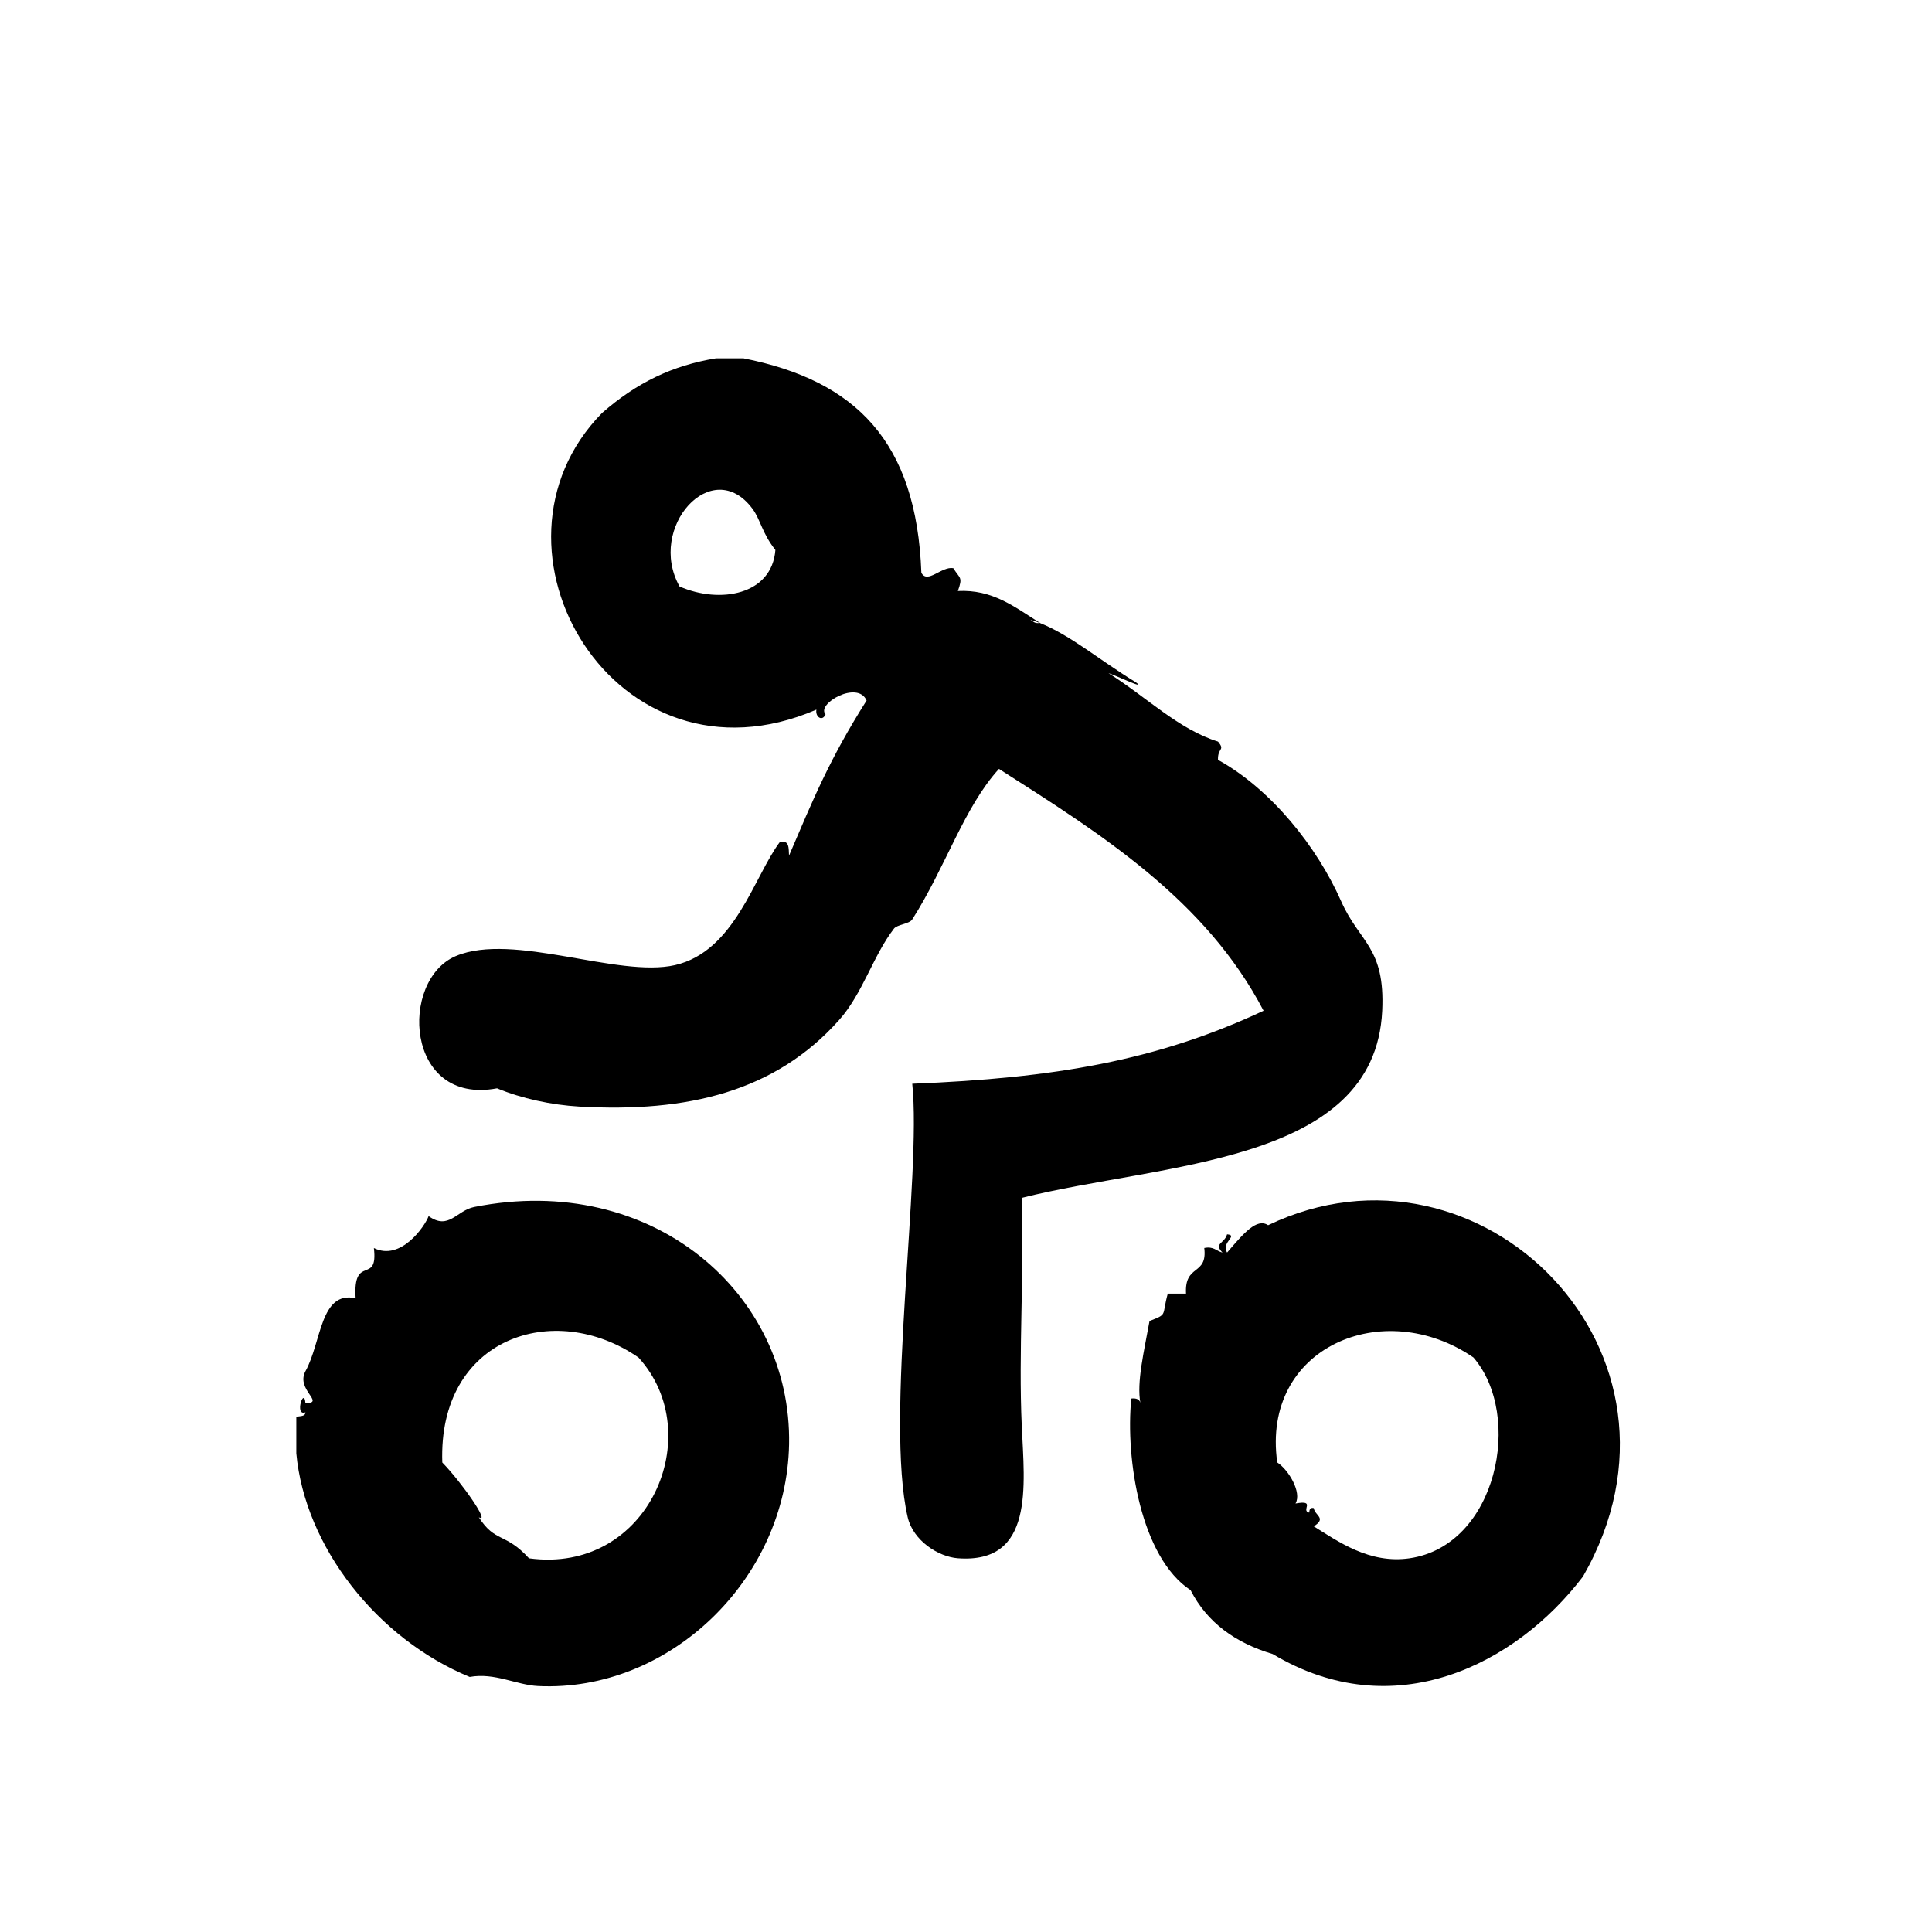
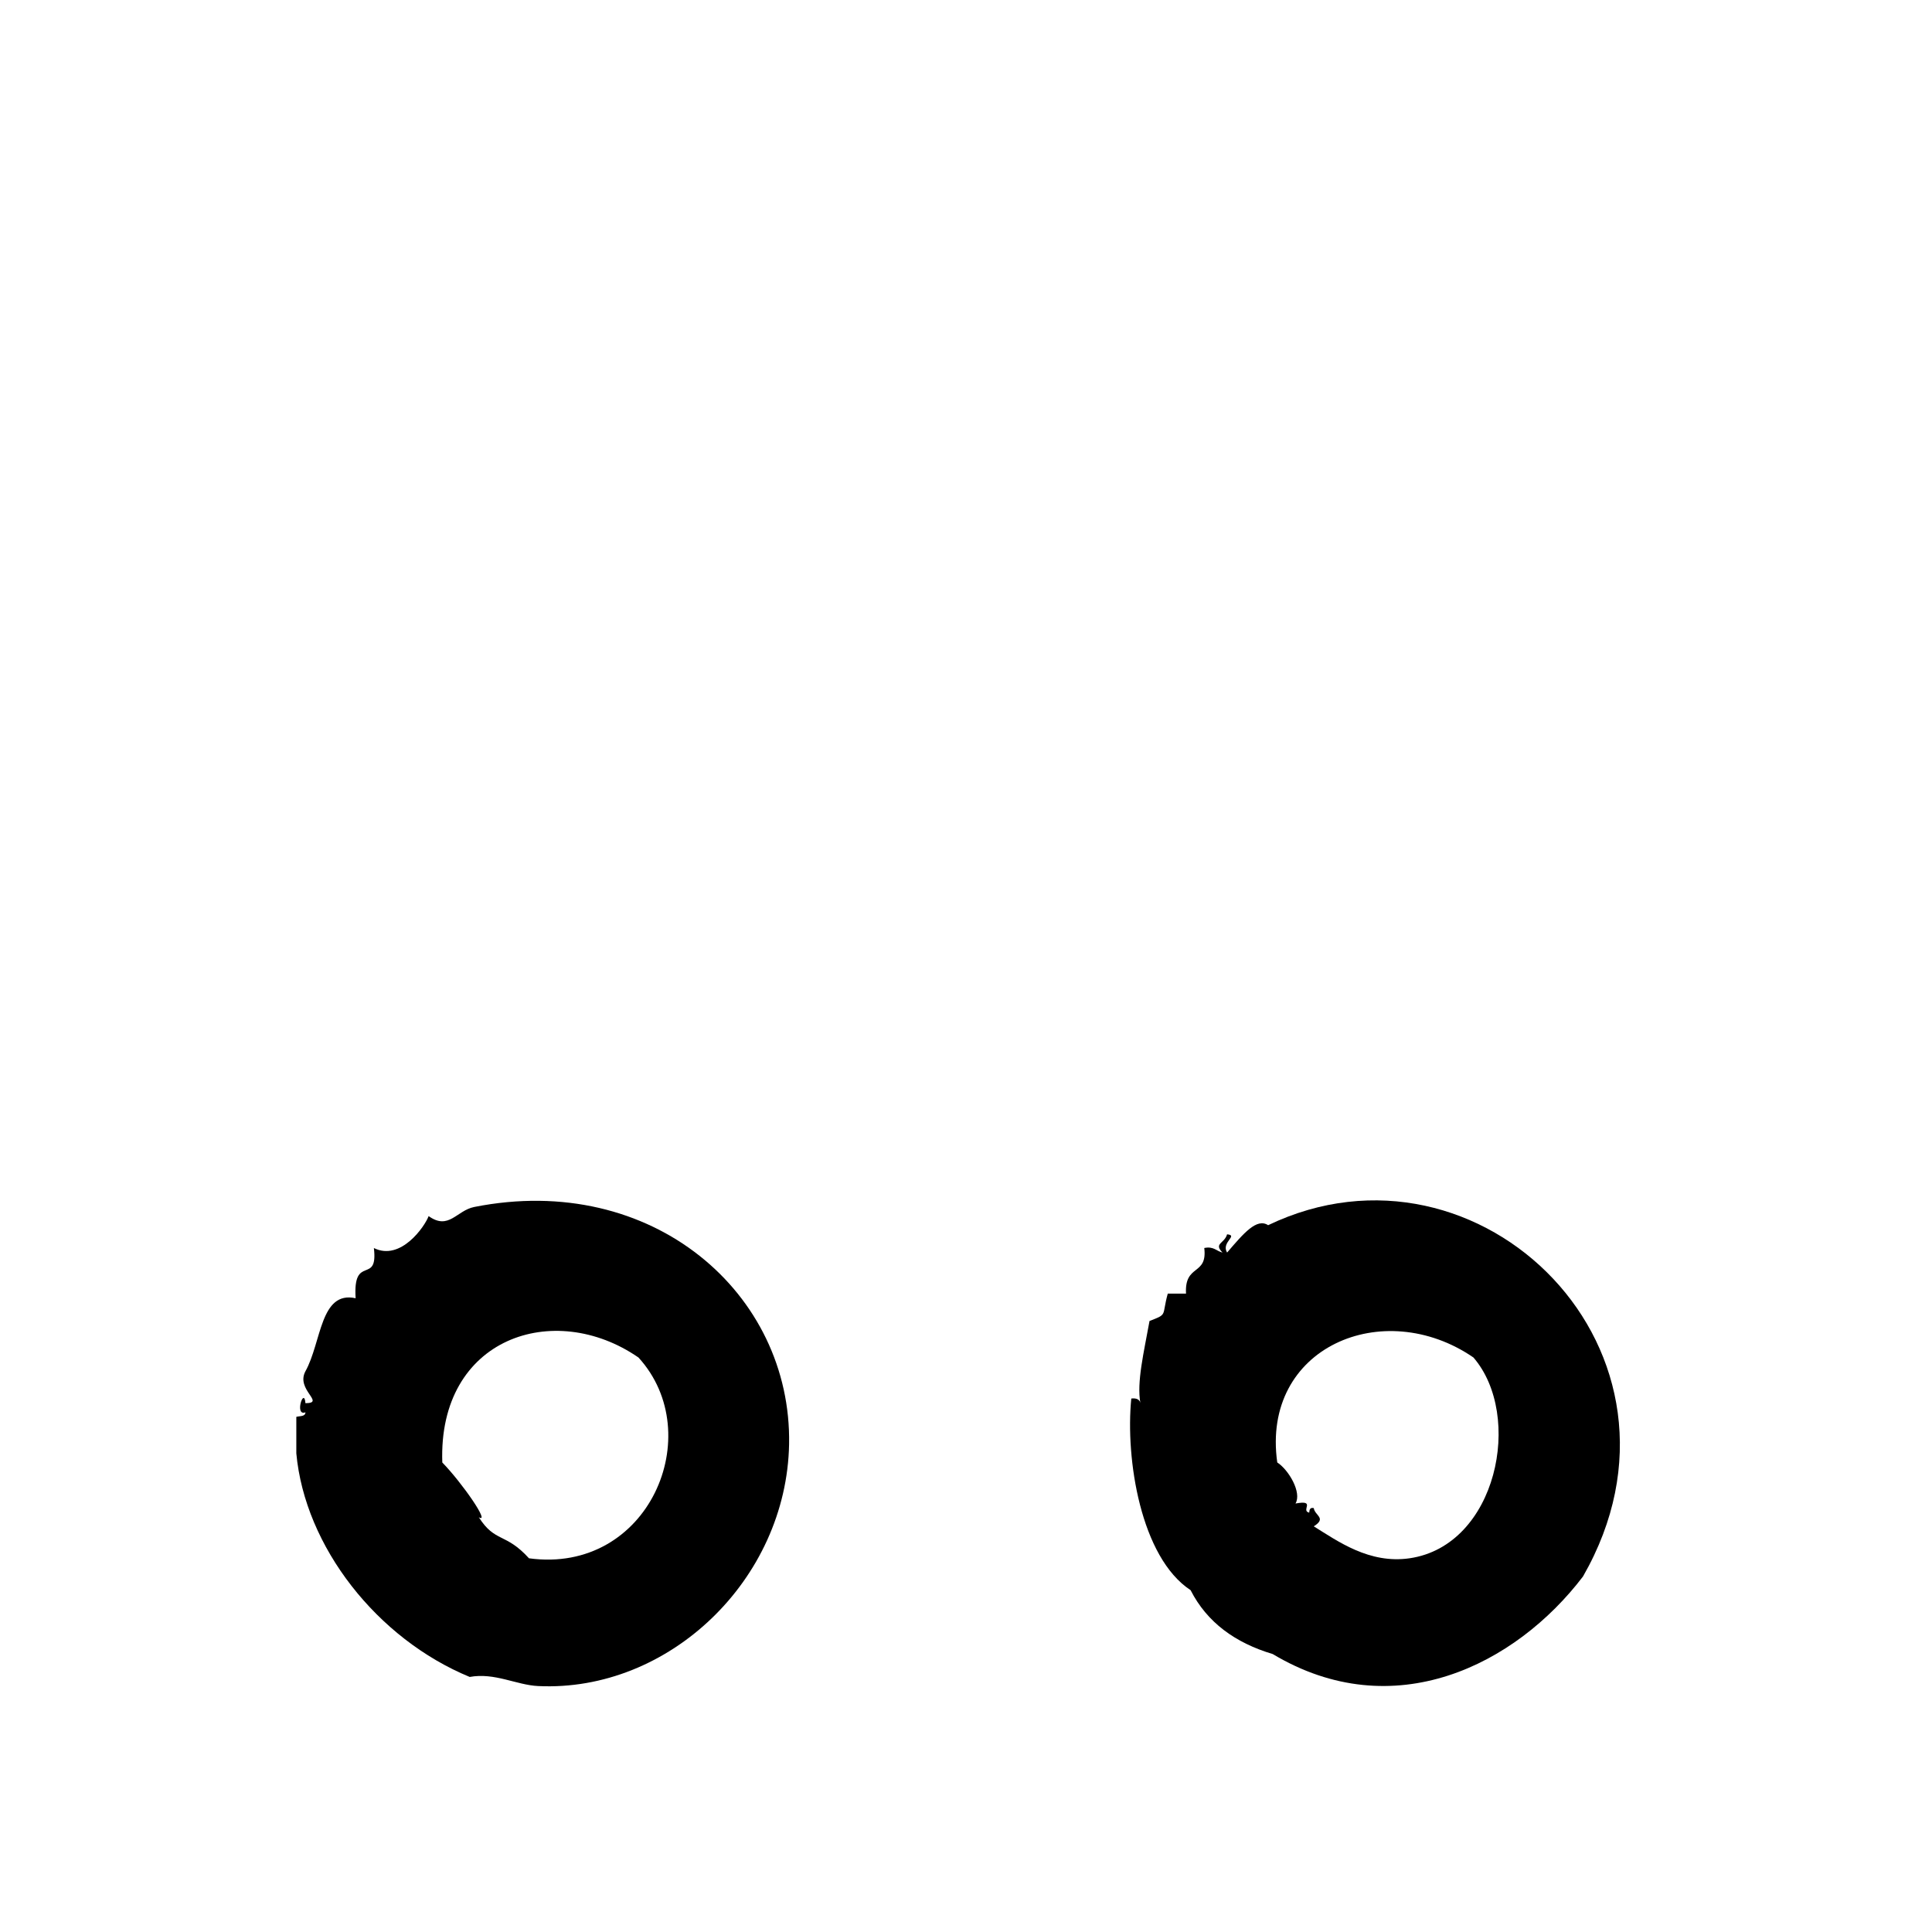
<svg xmlns="http://www.w3.org/2000/svg" fill="#000000" width="800px" height="800px" version="1.1" viewBox="144 144 512 512">
  <g fill-rule="evenodd">
-     <path d="m414.78 461.44c37.246-9.332 93.582-8.832 95.523-49.574 0.805-16.906-6.039-18.066-10.879-29.02-6.379-14.438-18.57-29.703-32.648-37.484-0.105-3.301 2.012-2.434 0-4.836-10.418-3.231-18.836-11.723-29.02-18.137 1.945 0.57 10.246 4.606 7.25 2.418-9.793-5.981-17.242-12.43-25.453-15.723-1.305 0.207-1.793-0.402-2.469-0.836 0.832 0.262 1.656 0.508 2.469 0.836 0.023 0 0.035 0.004 0.059 0-6.938-4.375-12.609-8.914-21.766-8.465 1.344-3.797 0.562-3.195-1.211-6.047-3.098-0.562-6.856 4.277-8.465 1.211-1.281-34.777-17.348-50.934-47.156-56.828h-7.254c-11.562 1.895-21.004 6.43-30.23 14.508-35.121 35.852 3.566 101.57 56.828 78.594-0.363 1.965 1.633 3.258 2.418 1.211-2.535-2.691 8.5-9.098 10.883-3.629-9.848 15.531-14.262 26.434-20.555 41.109-0.117-1.898 0.16-4.195-2.418-3.629-6.801 9.008-11.914 29.008-27.809 32.648-15.078 3.449-42.844-8.781-58.039-2.418-15.078 6.312-13.547 39.672 10.883 35.066 6.531 2.707 14.445 4.414 21.766 4.836 28.672 1.641 51.992-3.93 68.922-22.98 6.242-7.023 8.957-16.984 14.508-24.184 0.832-1.074 4.074-1.223 4.836-2.418 8.941-14.047 13.715-29.727 22.98-39.902 27.316 17.422 54.77 34.703 70.129 64.086-28.301 13.27-55.547 17.859-93.105 19.348 2.519 24.098-7.25 88.781-1.211 114.87 1.441 6.223 8.148 10.5 13.301 10.883 20.297 1.512 17.648-19.207 16.93-35.066-0.891-19.59 0.672-40.609 0.004-60.445zm-90.688-162.02c-8.742-15.613 8.664-35.004 19.348-20.555 2.102 2.848 2.519 6.434 6.047 10.883-0.91 11.883-14.652 14.375-25.395 9.672z" />
    <path d="m269.68 463.86c-4.707 0.938-6.734 6.254-12.09 2.418-0.953 2.637-7.356 12.027-14.508 8.465 1.176 9.969-5.606 1.402-4.836 13.305-9.438-2.07-9.02 11.684-13.301 19.348-2.648 4.906 5.41 8.422 0 8.465-0.352-4.504-3.008 3.559 0 2.418-0.031 1.176-1.48 0.938-2.418 1.203v9.672c2.277 24.758 21.422 49.152 45.949 59.254 6.606-1.211 12.383 2.141 18.137 2.414 34.637 1.656 65.832-28.148 66.504-64.086 0.734-39.895-36.152-72.262-83.438-62.875zm14.508 93.105c-6.242-6.871-8.969-4.07-13.301-10.883 3.144 1.844-4.383-9.074-9.672-14.508-1.164-33.102 29.648-43.262 51.992-27.816 18.516 20.293 2.719 57.535-29.02 53.207z" />
    <path d="m480.07 468.69c-3.031-1.98-6.481 2.133-10.879 7.254-1.664-2.754 3.113-4.543 0-4.836-0.68 2.465-3.641 2.371-1.211 4.836-1.637-0.379-2.312-1.723-4.836-1.211 0.898 7.461-5.281 4.106-4.836 12.09h-4.836c-1.664 5.992 0.105 5.344-4.836 7.25-1.496 8.309-3.438 16.227-2.418 21.766-0.176-0.957-1.09-1.391-2.414-1.211-1.594 16.016 2.492 42.09 15.715 50.785 4.352 8.543 11.836 13.965 21.766 16.93 32.051 19.199 64.352 2.91 82.223-20.555 34.016-59.316-27.258-120.04-83.438-93.098zm37.484 88.27c-10.652 1.551-19.02-4.516-25.391-8.465 3.512-2.211 0.258-2.848 0-4.836-1.027-0.227-1.145 0.469-1.211 1.203-2.363-0.516 1.98-3.457-3.629-2.414 1.723-2.906-1.797-8.922-4.836-10.883-4.309-30.535 28.102-44.215 51.992-27.816 13.266 15.379 6.277 49.836-16.926 53.211z" />
  </g>
</svg>